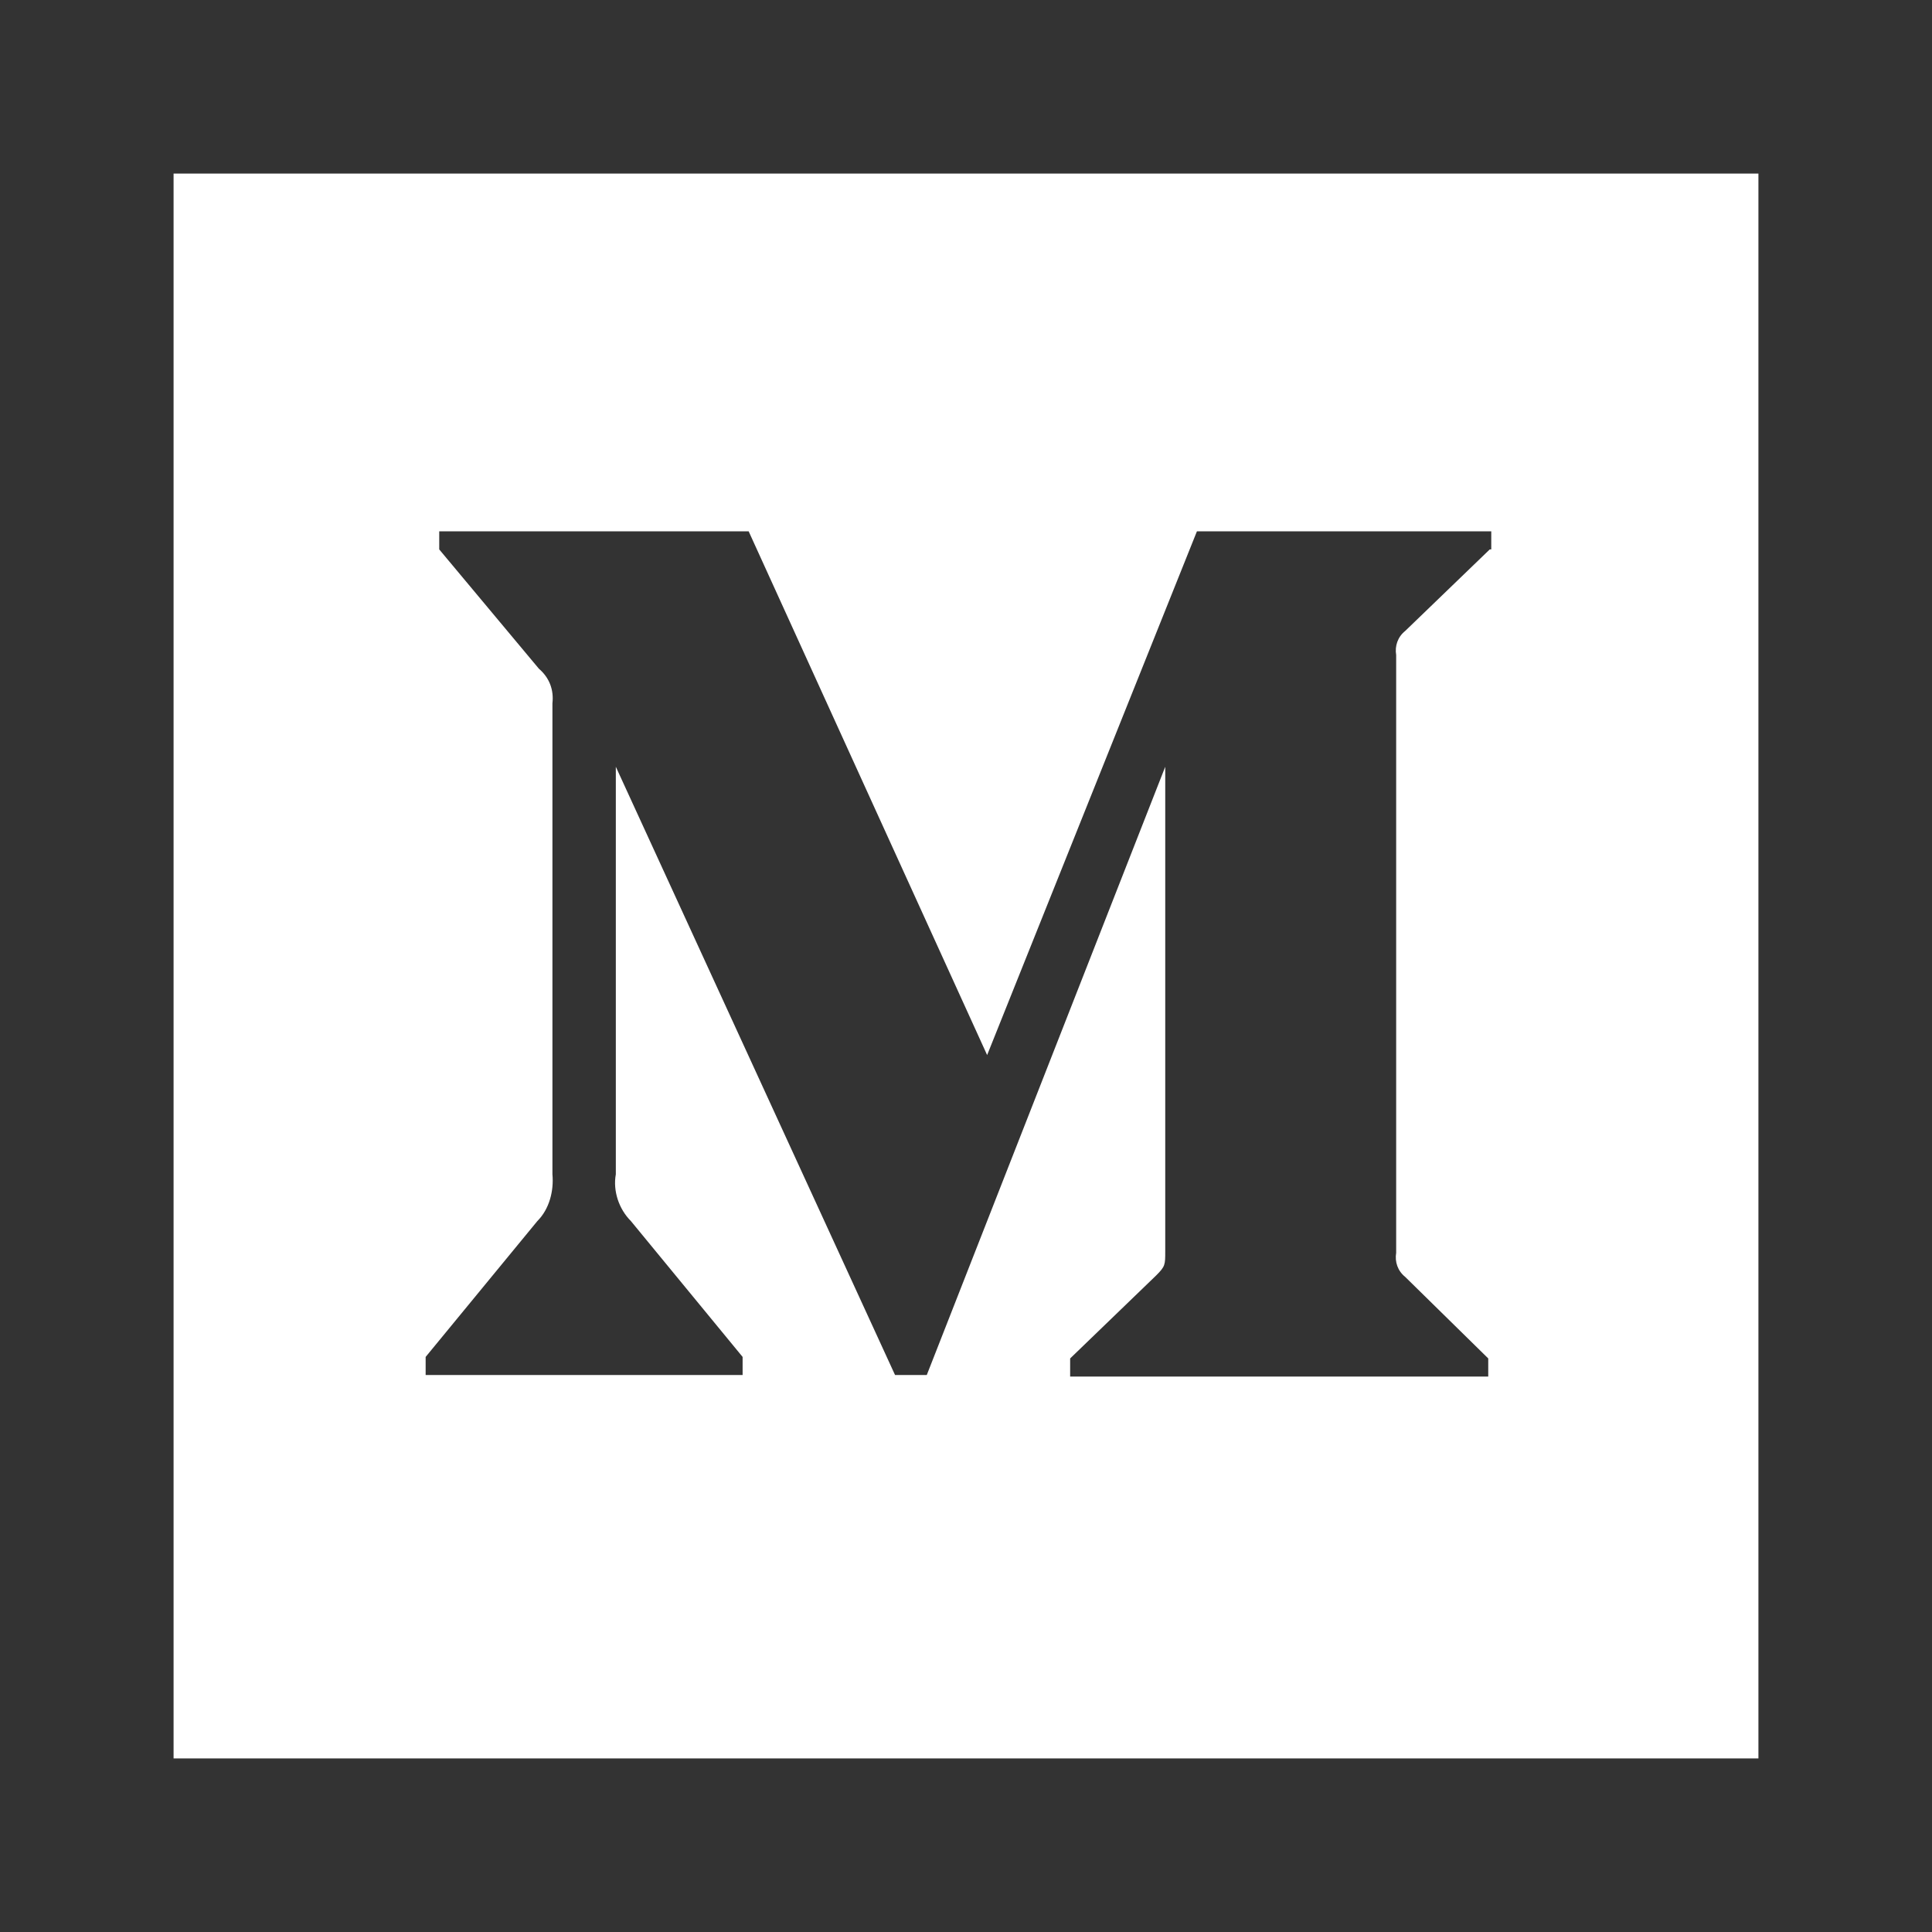
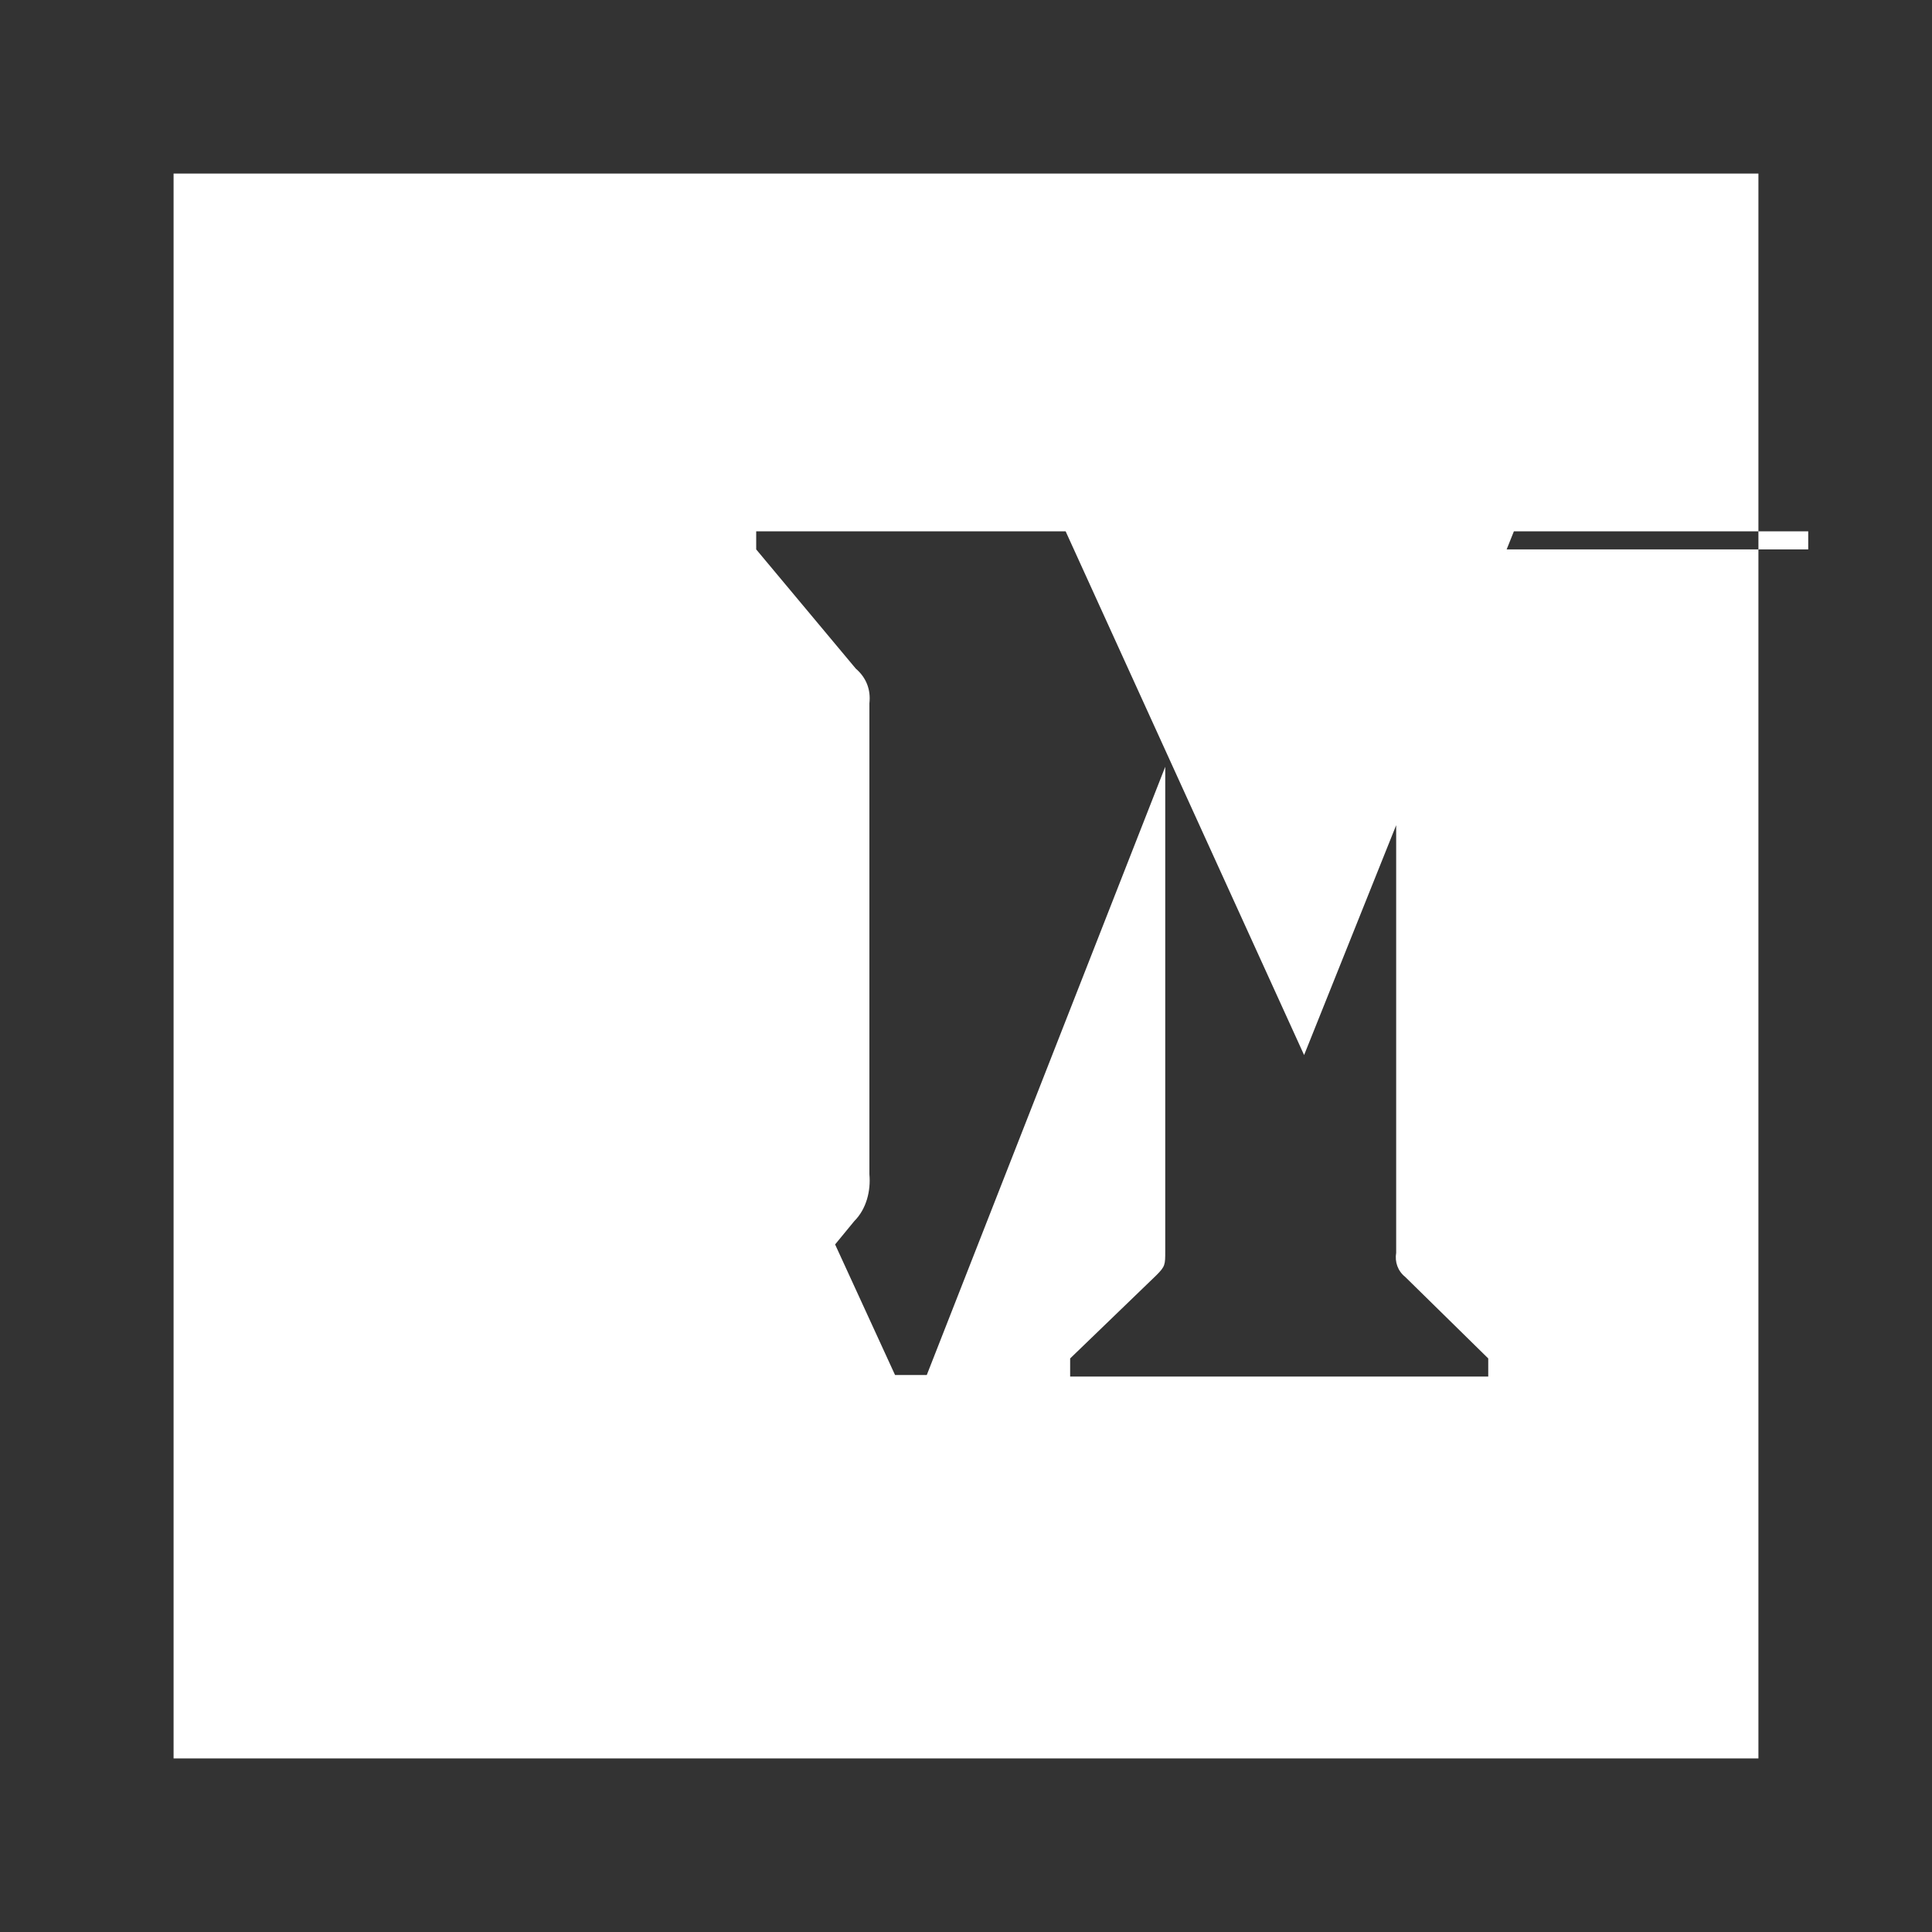
<svg xmlns="http://www.w3.org/2000/svg" version="1.1" id="Layer_1" x="0px" y="0px" viewBox="0 0 128 128" style="enable-background:new 0 0 128 128;" xml:space="preserve">
  <rect x="0" y="0" width="128" height="128" fill="#333333" stroke="none" />
  <style type="text/css">
	.st0{fill:#FFFFFF;}
</style>
-   <path class="st0" d="M11.5,11.5v105h105v-105H11.5z M98.7,36.4l-5.6,5.4c-0.5,0.4-0.7,1-0.6,1.6V83c-0.1,0.6,0.1,1.2,0.6,1.6  l5.5,5.4v1.2H70.9V90l5.7-5.5c0.6-0.6,0.6-0.7,0.6-1.6V50.8L61.4,91.1h-2.1L40.8,50.8v27c-0.2,1.1,0.2,2.3,1,3.1l7.4,9v1.2h-21v-1.2  l7.4-9c0.8-0.8,1.1-2,1-3.1V46.6c0.1-0.9-0.2-1.7-0.9-2.3l-6.6-7.9v-1.2h20.5l15.8,34.7l13.9-34.7h19.5V36.4z" />
+   <path class="st0" d="M11.5,11.5v105h105v-105H11.5z M98.7,36.4l-5.6,5.4c-0.5,0.4-0.7,1-0.6,1.6V83c-0.1,0.6,0.1,1.2,0.6,1.6  l5.5,5.4v1.2H70.9V90l5.7-5.5c0.6-0.6,0.6-0.7,0.6-1.6V50.8L61.4,91.1h-2.1L40.8,50.8v27c-0.2,1.1,0.2,2.3,1,3.1l7.4,9v1.2v-1.2  l7.4-9c0.8-0.8,1.1-2,1-3.1V46.6c0.1-0.9-0.2-1.7-0.9-2.3l-6.6-7.9v-1.2h20.5l15.8,34.7l13.9-34.7h19.5V36.4z" />
</svg>